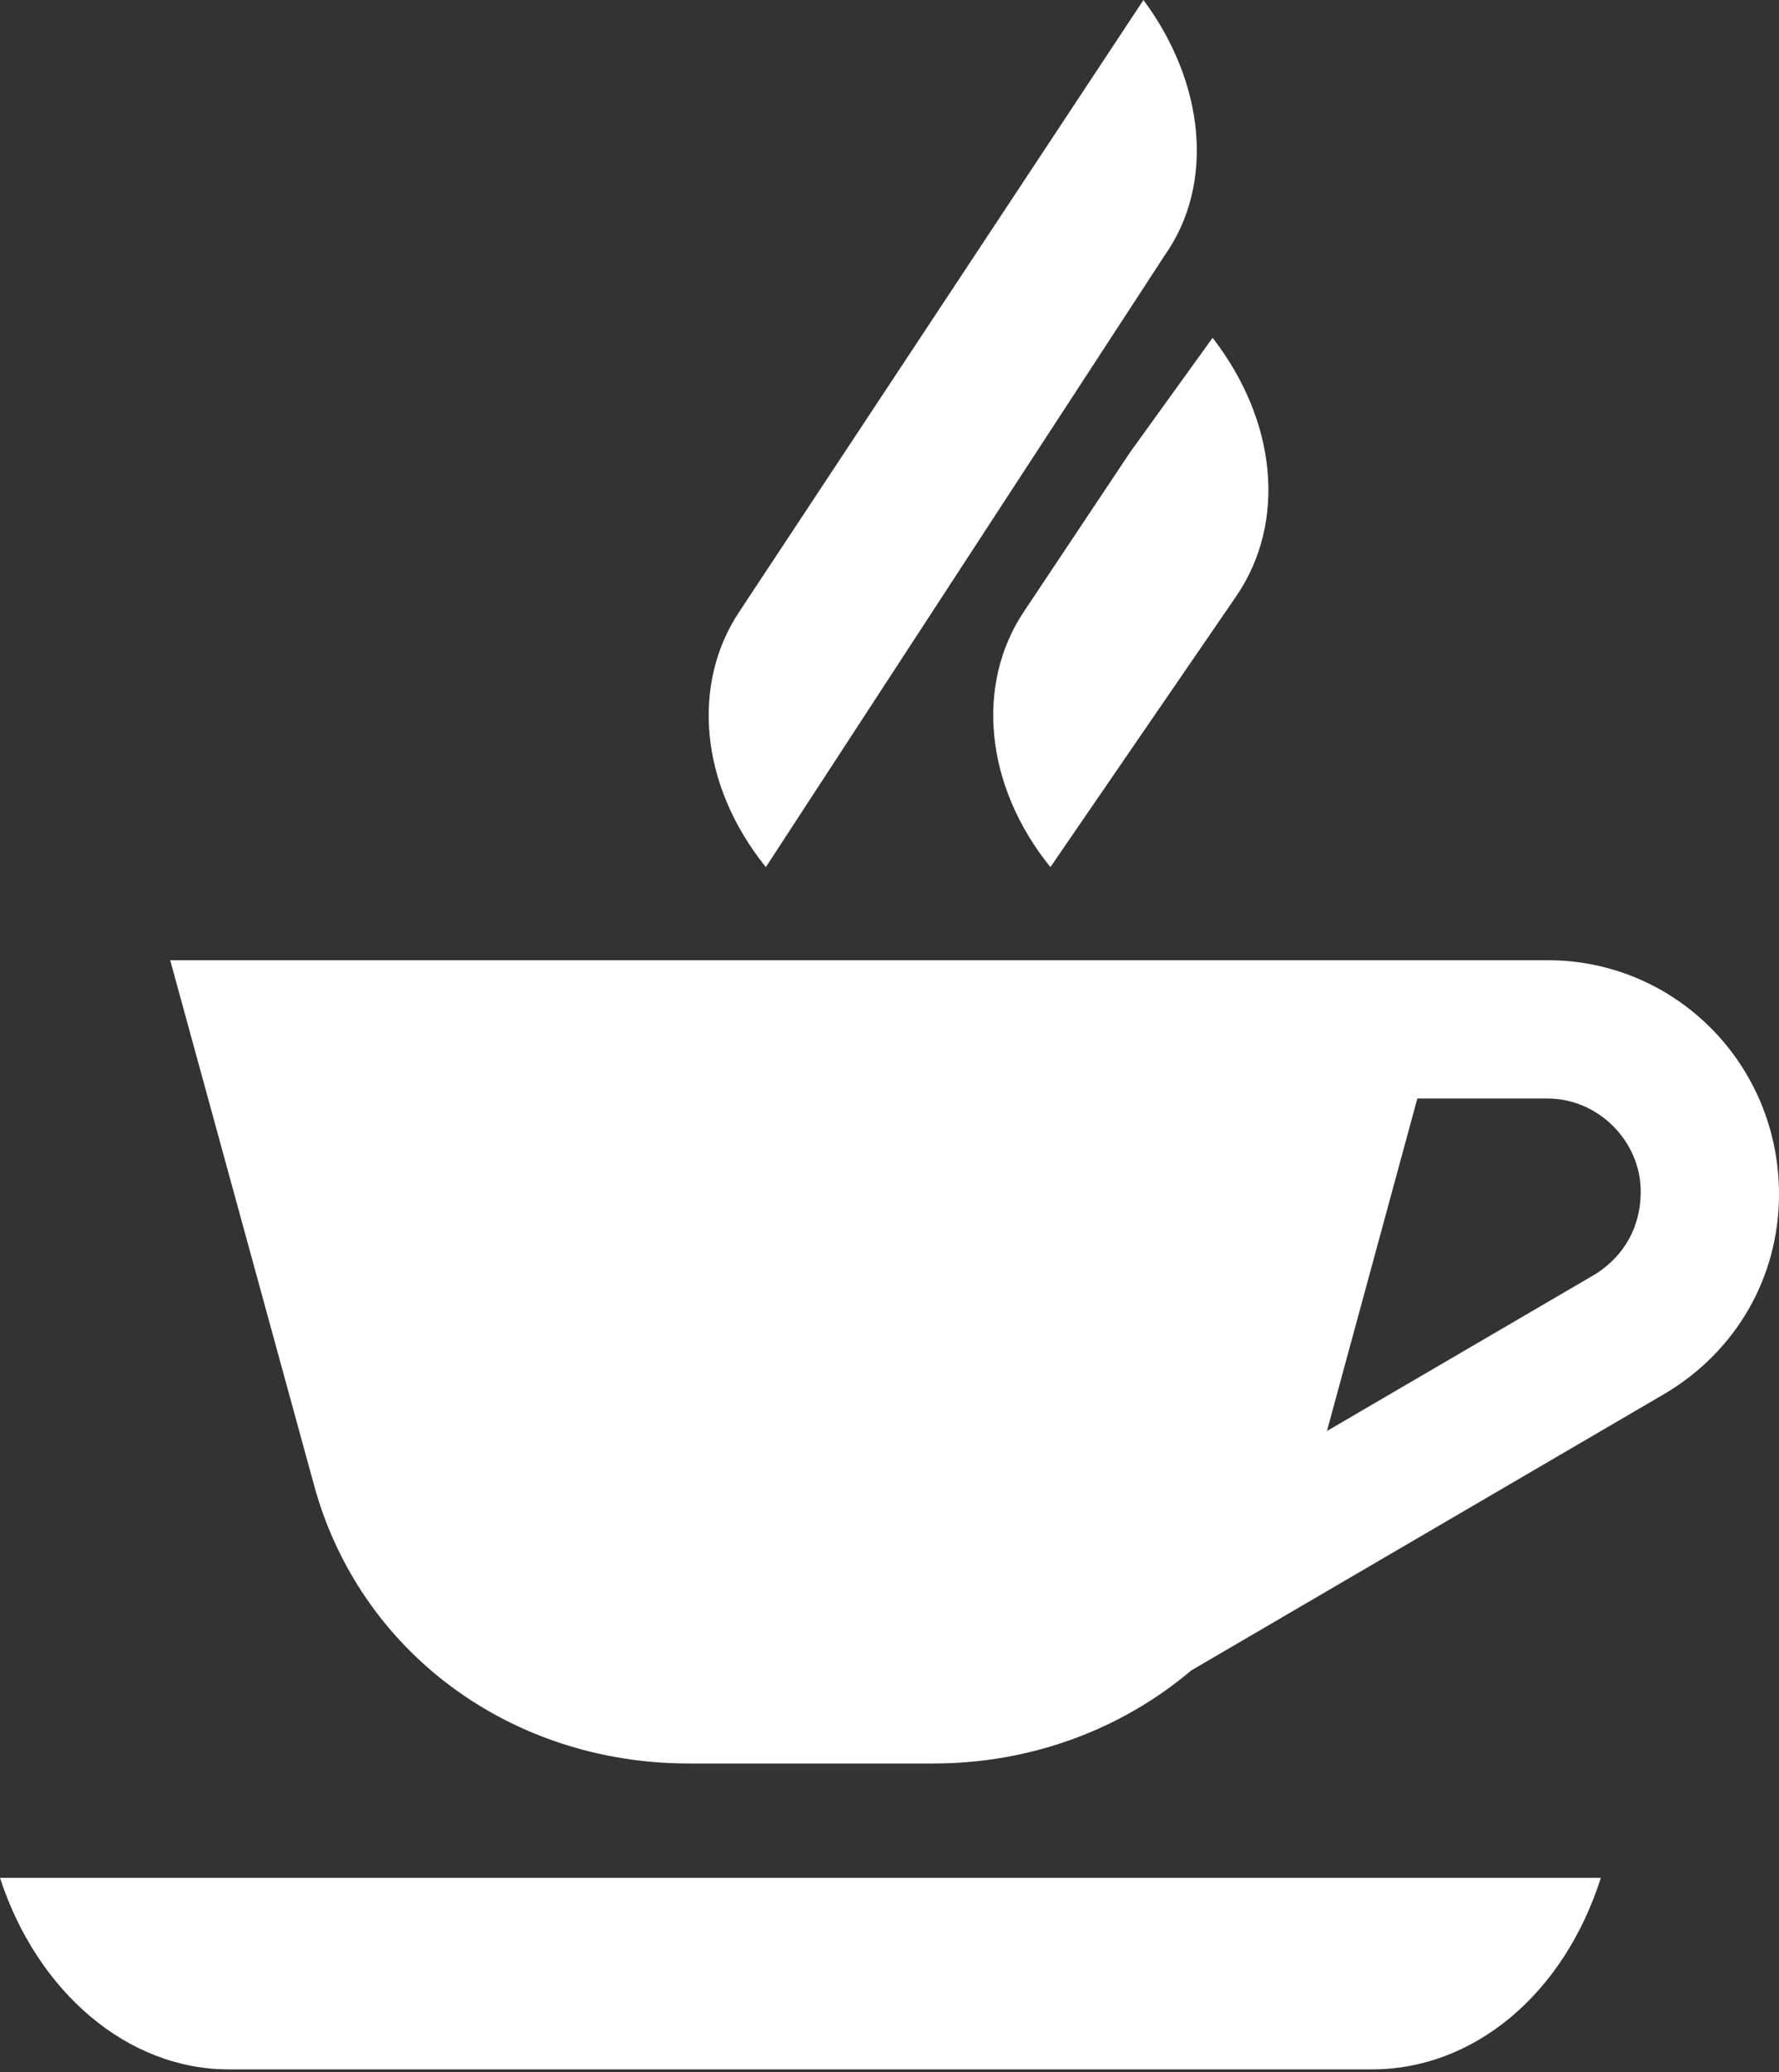
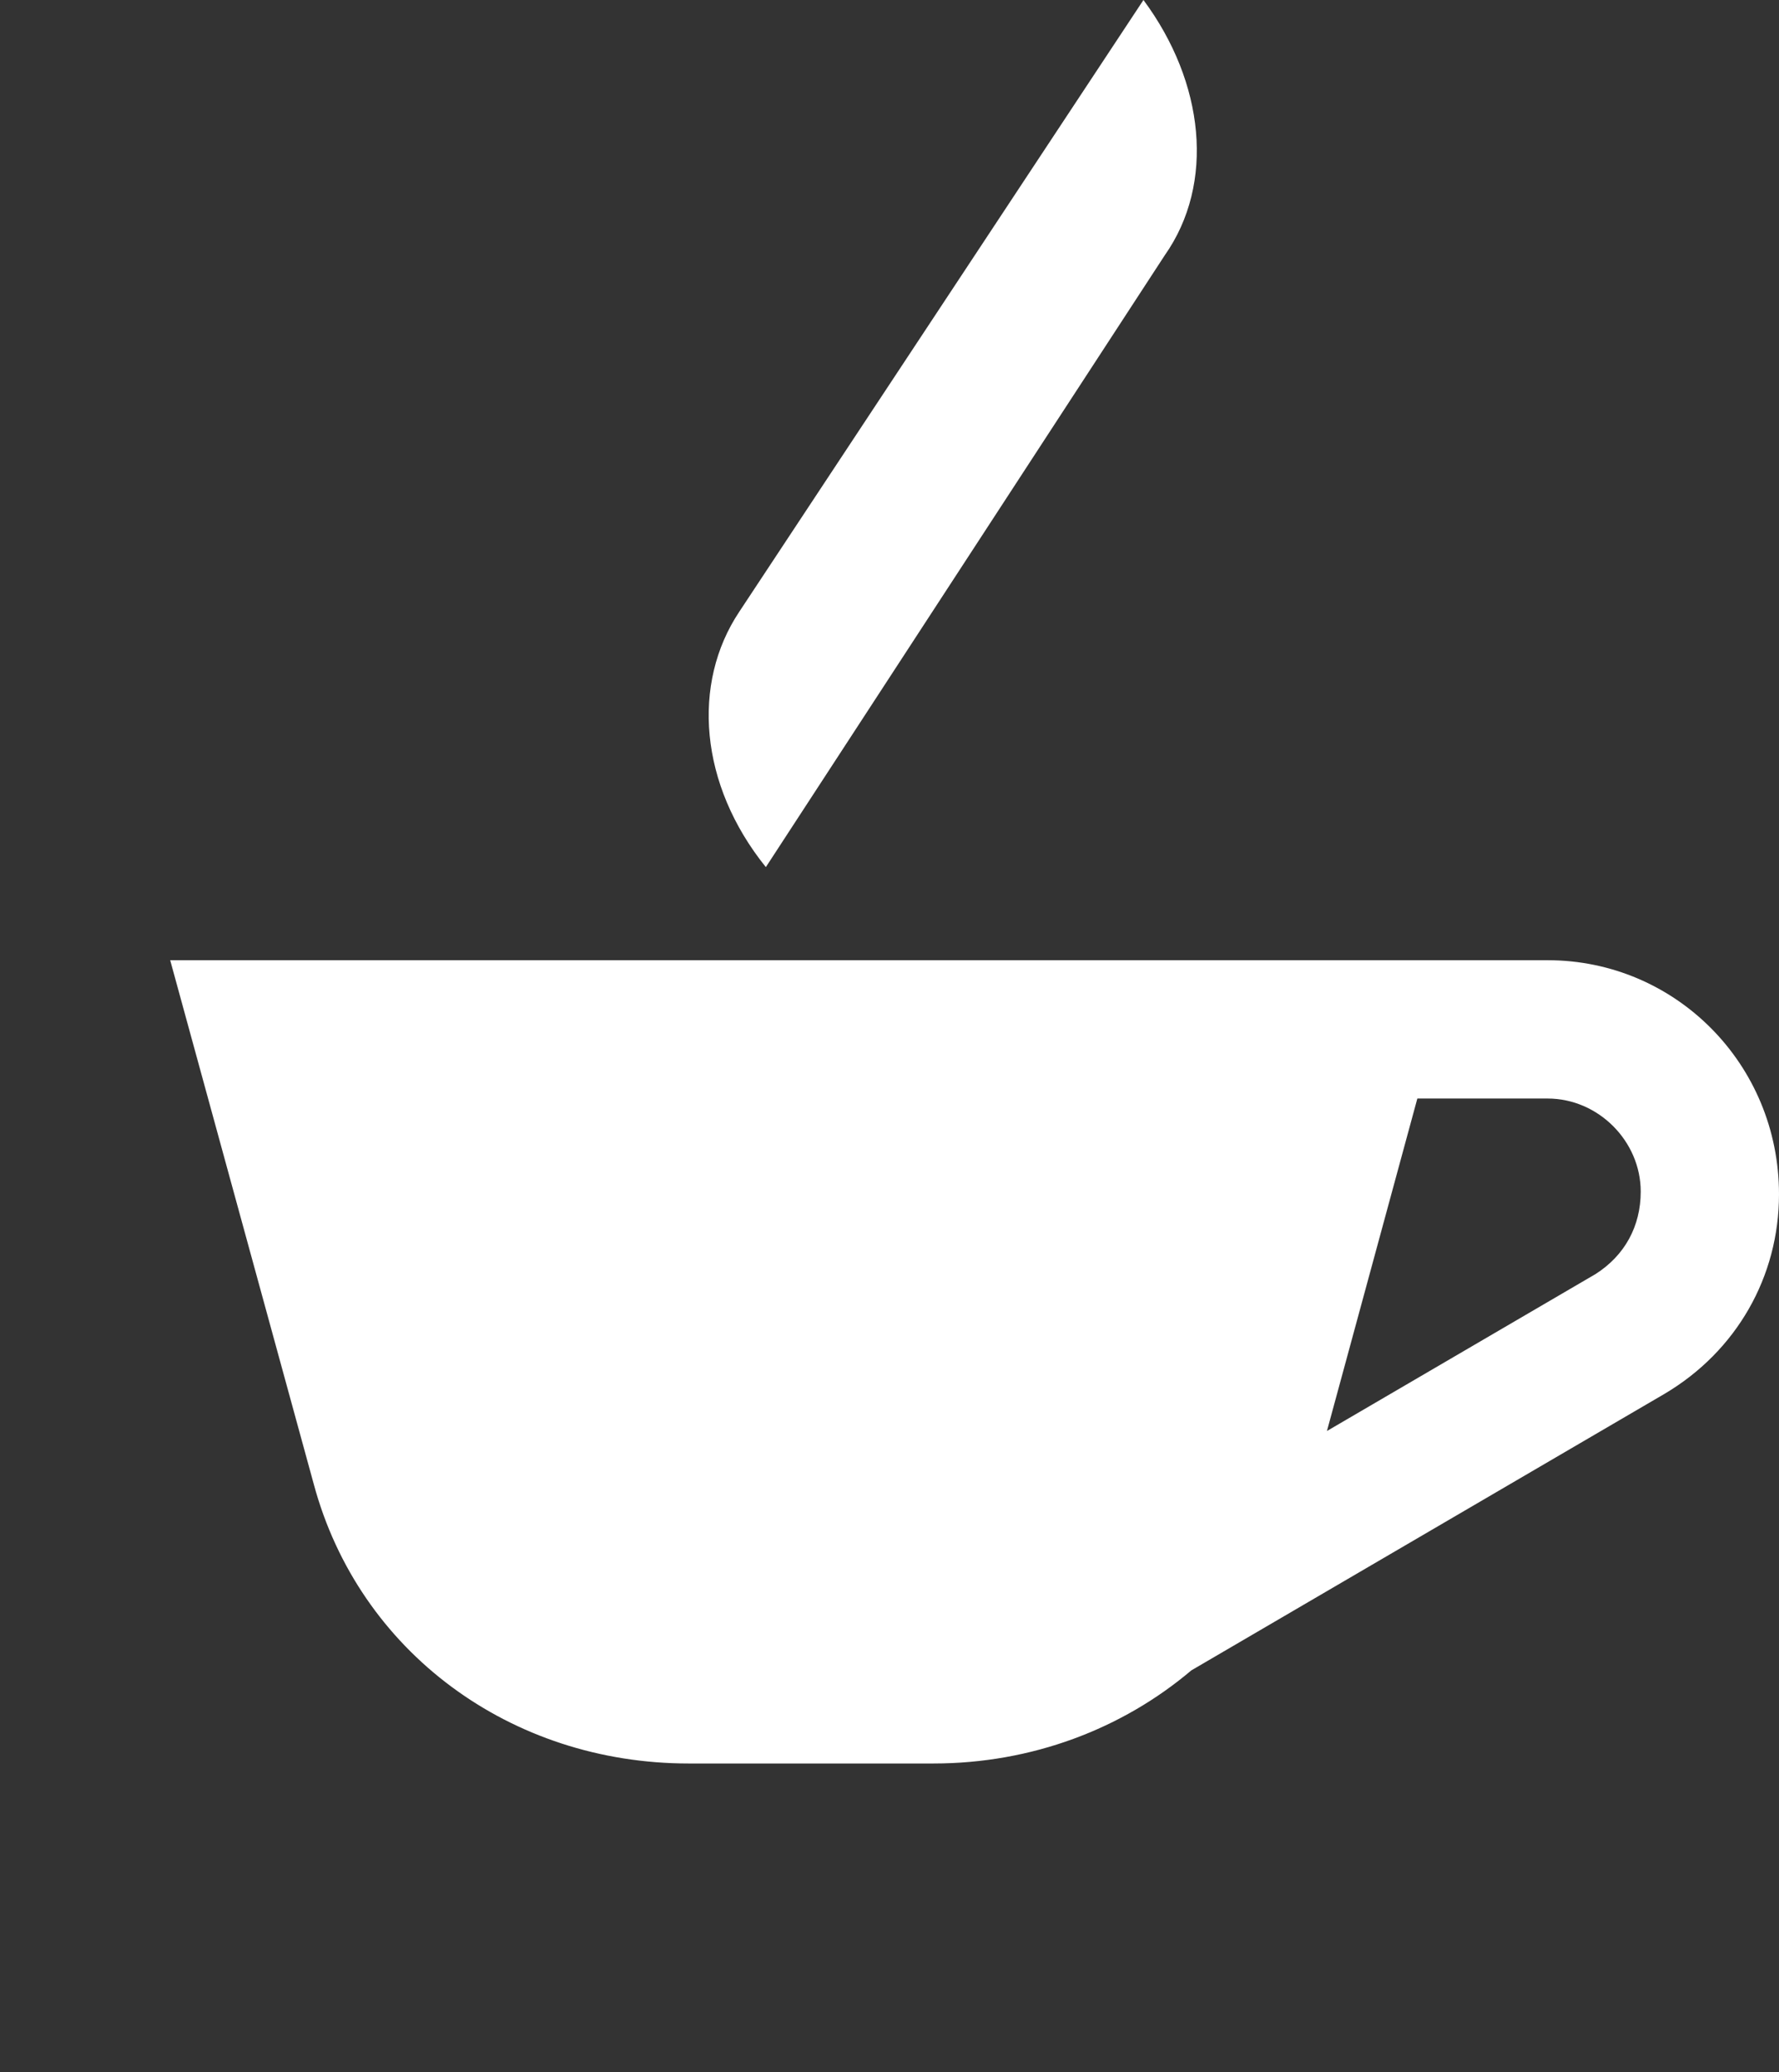
<svg xmlns="http://www.w3.org/2000/svg" xmlns:ns1="http://sodipodi.sourceforge.net/DTD/sodipodi-0.dtd" xmlns:ns2="http://www.inkscape.org/namespaces/inkscape" xml:space="preserve" style="enable-background:new 0 0 66.9 77.9;" viewBox="0 0 66.9 77.9" y="0px" x="0px" id="Layer_1" version="1.1" ns1:docname="jetbtains-java_orange.svg" ns2:version="1.0.2 (e86c870879, 2021-01-15, custom)" width="66.9" height="77.9">
  <rect x="0" y="0" width="66.9" height="77.9" fill="#333333" stroke="none" />
  <ns1:namedview pagecolor="#ffffff" bordercolor="#666666" borderopacity="1" objecttolerance="10" gridtolerance="10" guidetolerance="10" ns2:pageopacity="0" ns2:pageshadow="2" ns2:window-width="2127" ns2:window-height="1387" id="namedview11" showgrid="false" ns2:zoom="12.939666" ns2:cx="39.308021" ns2:cy="38.950001" ns2:window-x="0" ns2:window-y="0" ns2:window-maximized="0" ns2:current-layer="Layer_1" />
  <defs id="defs17" />
  <style id="style2" type="text/css"> .st0{fill:#497BBC;} .st1{fill:#5C5C5C;}
</style>
  <g style="fill:#ffffff;fill-opacity:1" id="g12">
-     <path style="fill:#ffffff;fill-opacity:1" id="path4" d="M60.2,70.6c-1.4,4.4-4.8,7.2-8.6,7.2h-43c-3.8,0-7.2-2.9-8.6-7.2H60.2z" class="st0" />
    <path style="fill:#ffffff;fill-opacity:1" id="path6" d="M43,0L27.8,23c-1.8,2.7-1.5,6.5,1,9.6L43.8,9.6C45.7,6.9,45.3,3.1,43,0z" class="st0" />
-     <path style="fill:#ffffff;fill-opacity:1" id="path8" d="M45.6,12.7l-3.1,4.3L38.5,23c-1.8,2.7-1.5,6.5,1,9.6l7-10.2C48.4,19.6,48,15.8,45.6,12.7z" class="st0" />
    <path style="fill:#ffffff;fill-opacity:1" id="path10" d="M58.2,36.1l-5.4,0H6.4l5.4,19.7c1.7,6.3,7.4,10.5,14.1,10.5h9.2c3.7,0,7.1-1.3,9.7-3.5l17.8-10.4 c2.7-1.6,4.3-4.4,4.3-7.5C66.9,40,63,36.1,58.2,36.1z M60,47.9l-10.1,5.9l3.4-12.5h4.9c1.9,0,3.5,1.6,3.5,3.5 C61.7,46.1,61.1,47.2,60,47.9z" class="st0" />
  </g>
</svg>